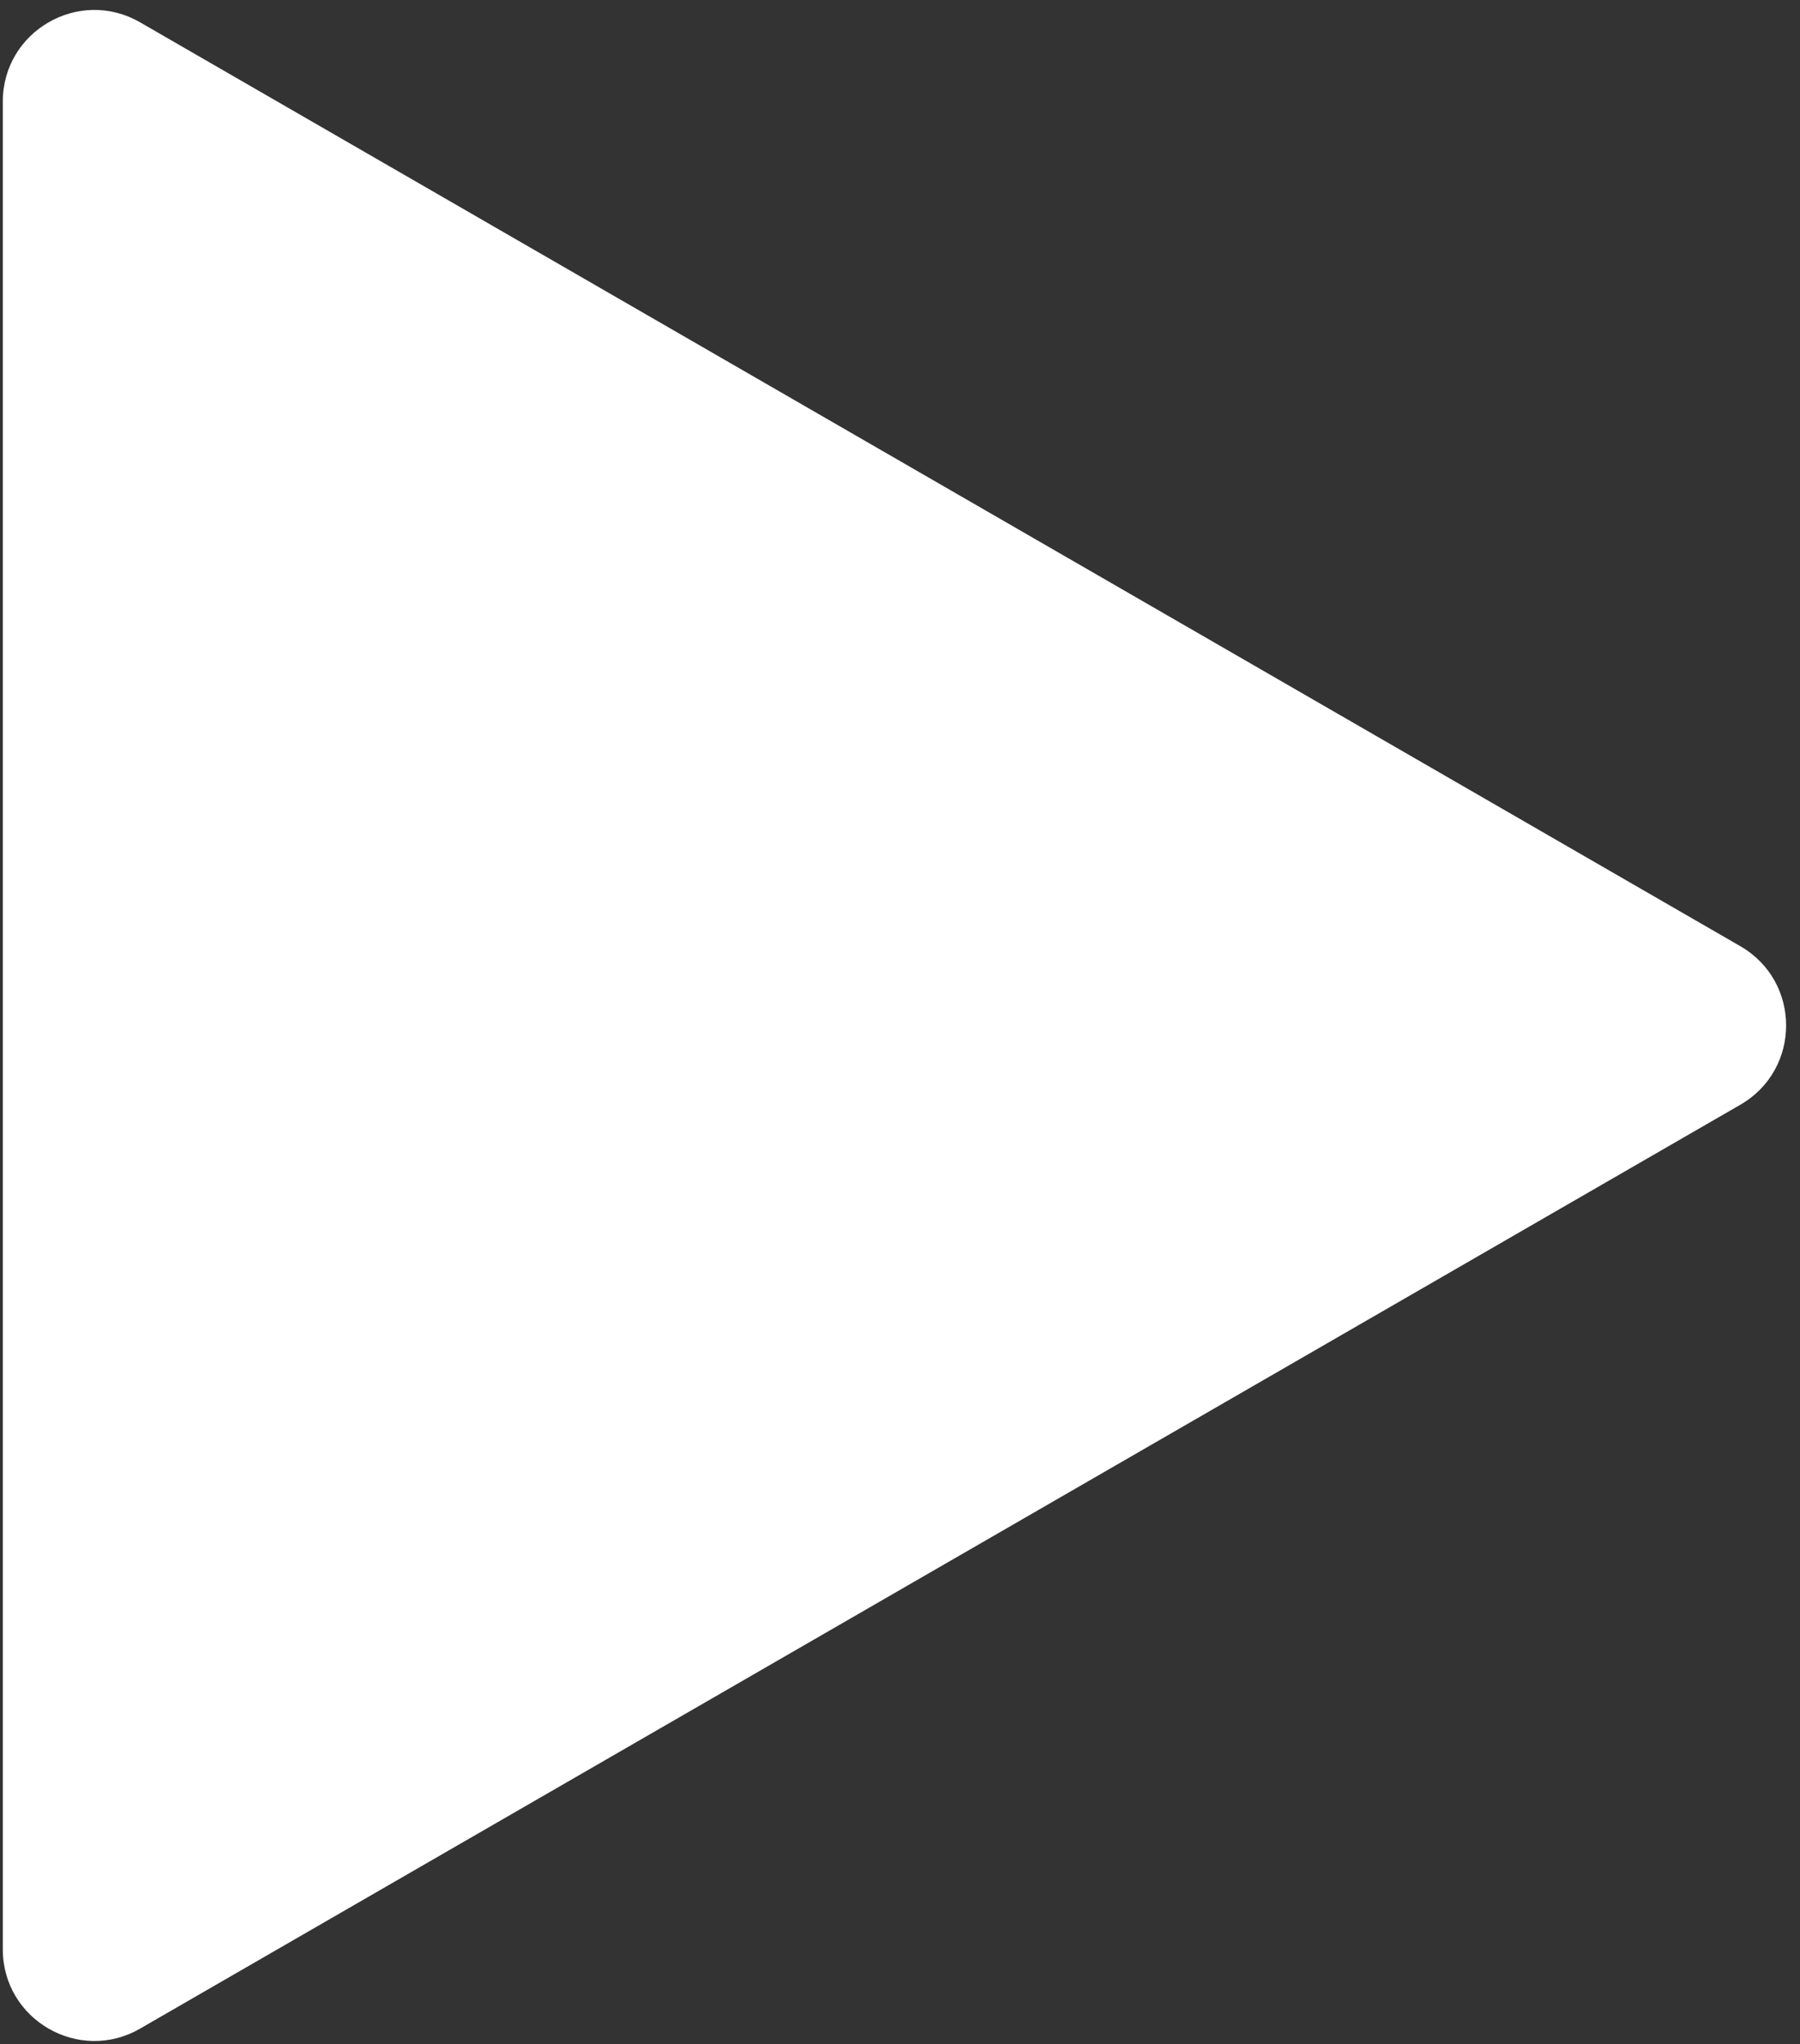
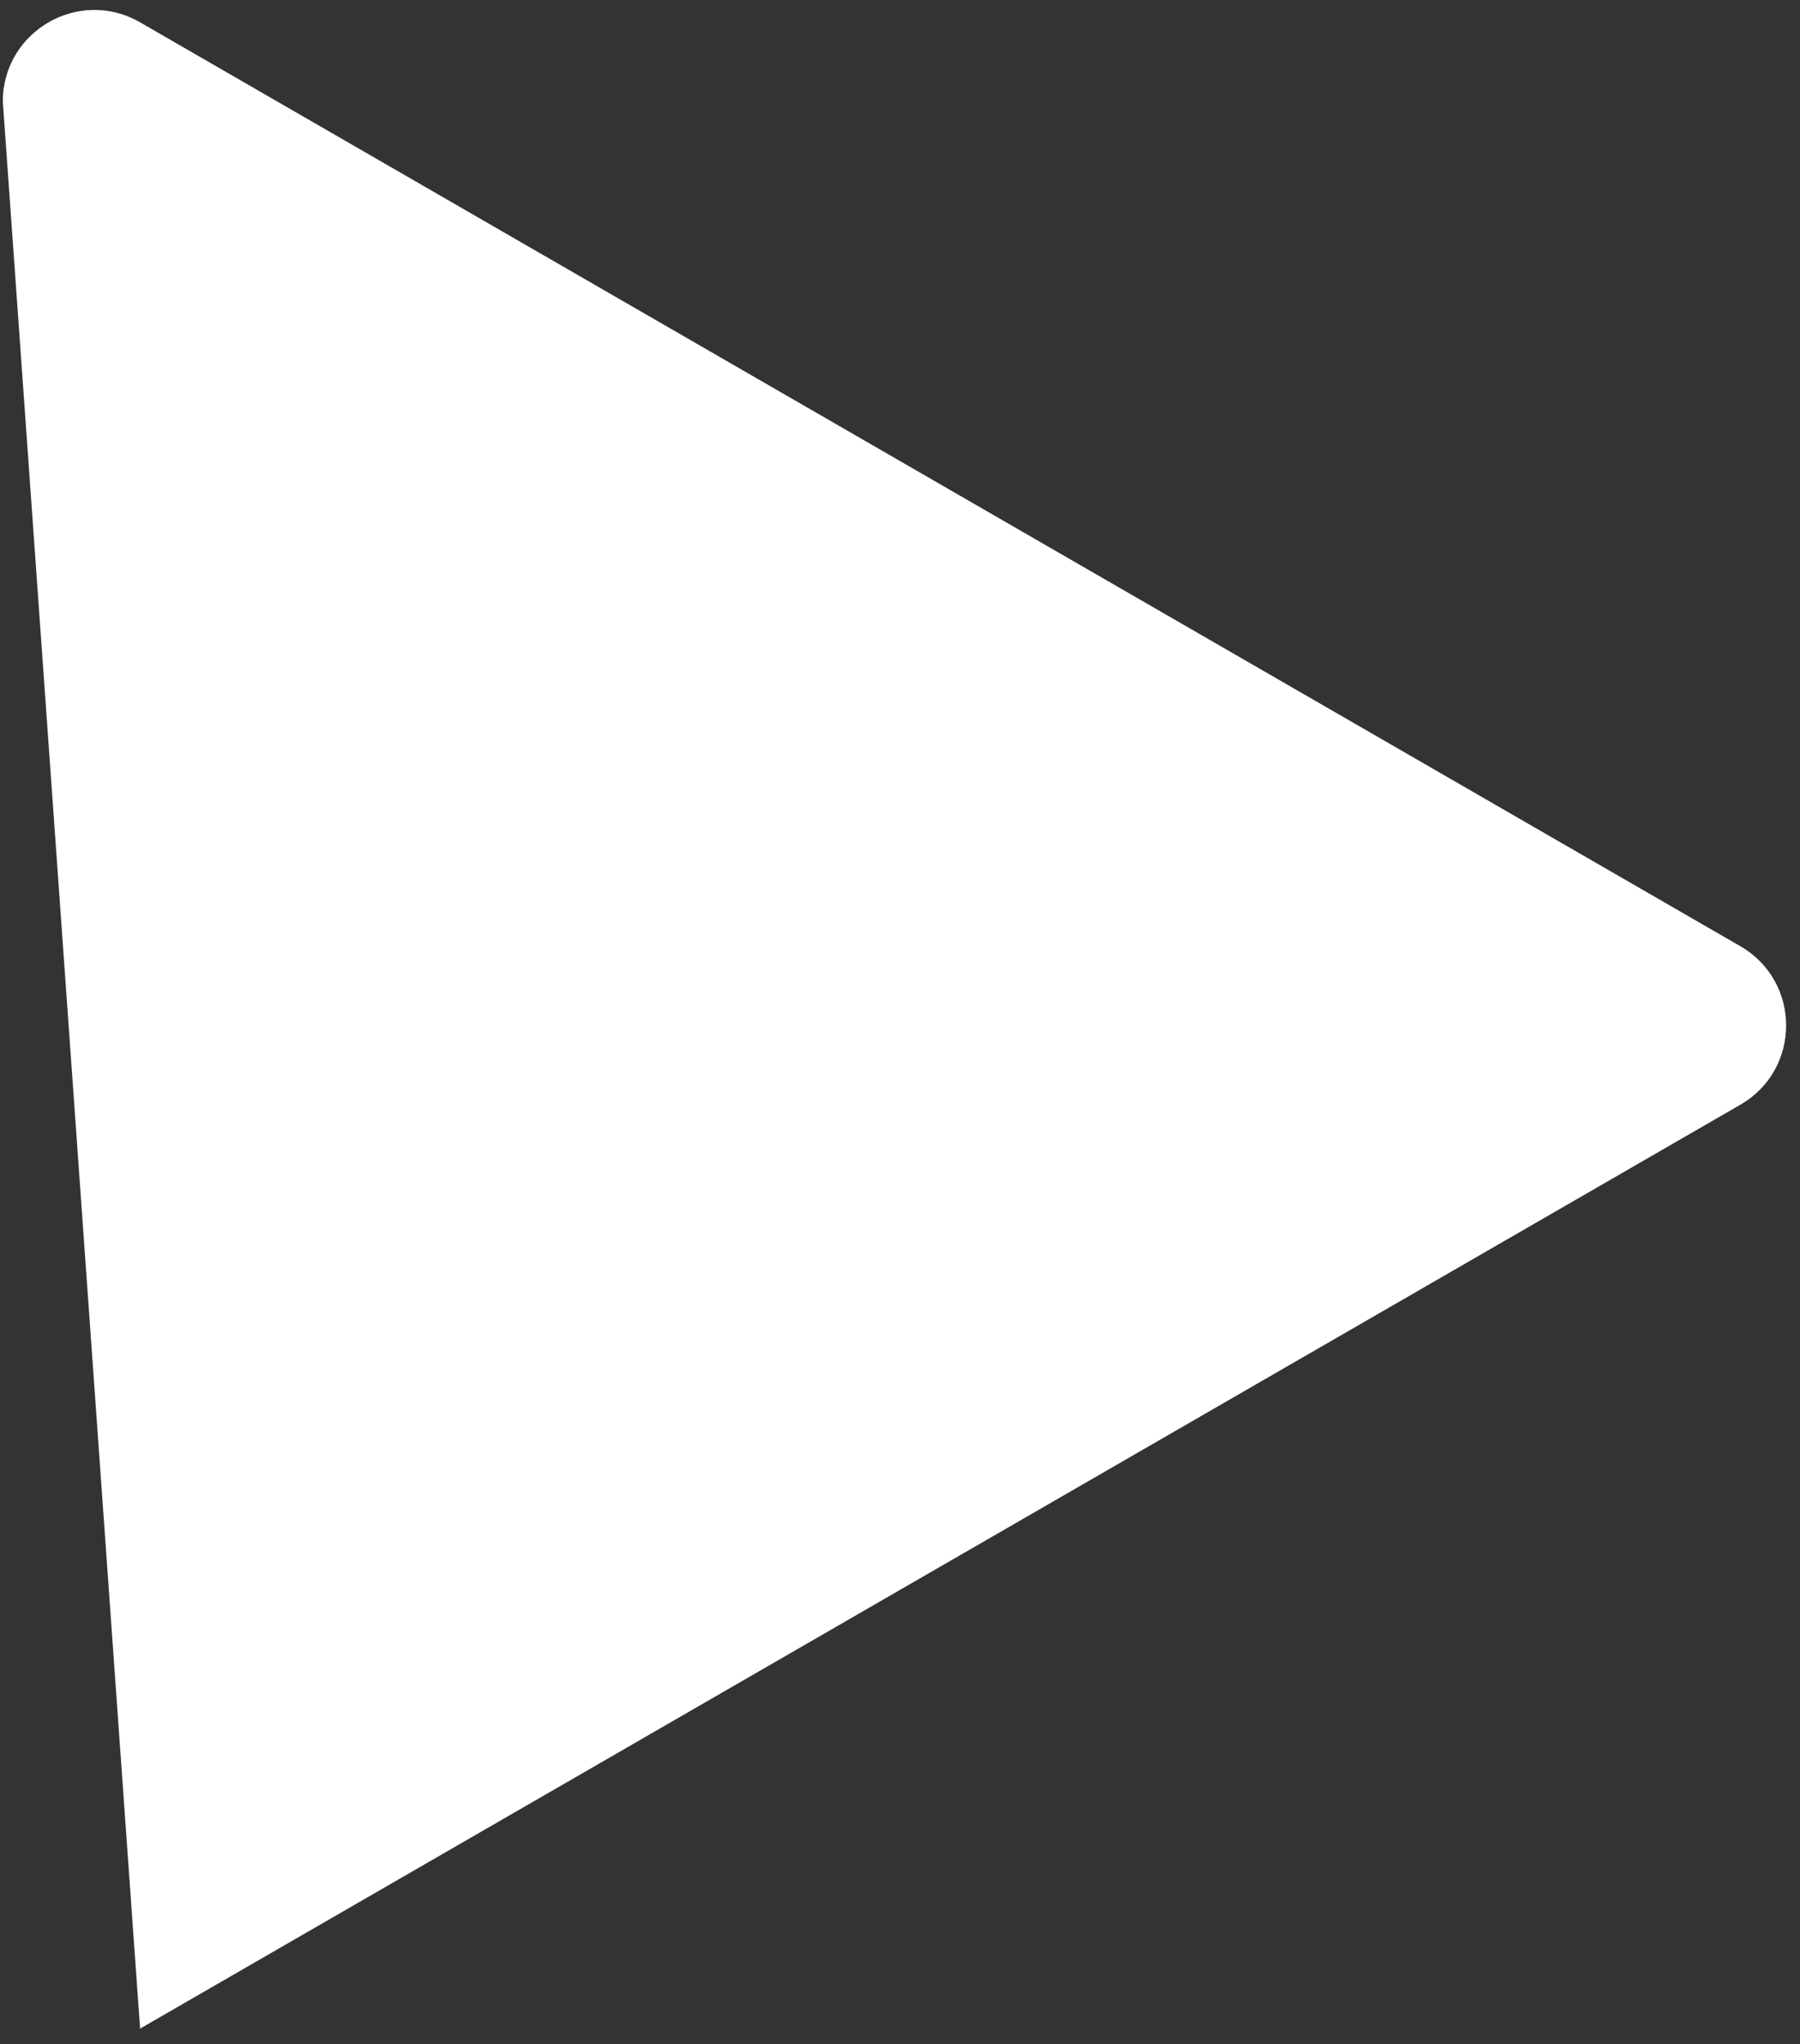
<svg xmlns="http://www.w3.org/2000/svg" fill="none" height="134" viewBox="0 0 118 134" width="118">
  <rect x="0" y="0" width="118" height="134" fill="#333333" stroke="none" />
-   <path d="M114.09 62.032C118.09 64.341 118.09 70.115 114.09 72.424L9.184 132.992C5.184 135.301 0.184 132.414 0.184 127.795L0.184 6.66C0.184 2.041 5.184 -0.845 9.184 1.464L114.09 62.032Z" fill="white" />
+   <path d="M114.09 62.032C118.09 64.341 118.09 70.115 114.09 72.424L9.184 132.992L0.184 6.66C0.184 2.041 5.184 -0.845 9.184 1.464L114.09 62.032Z" fill="white" />
</svg>